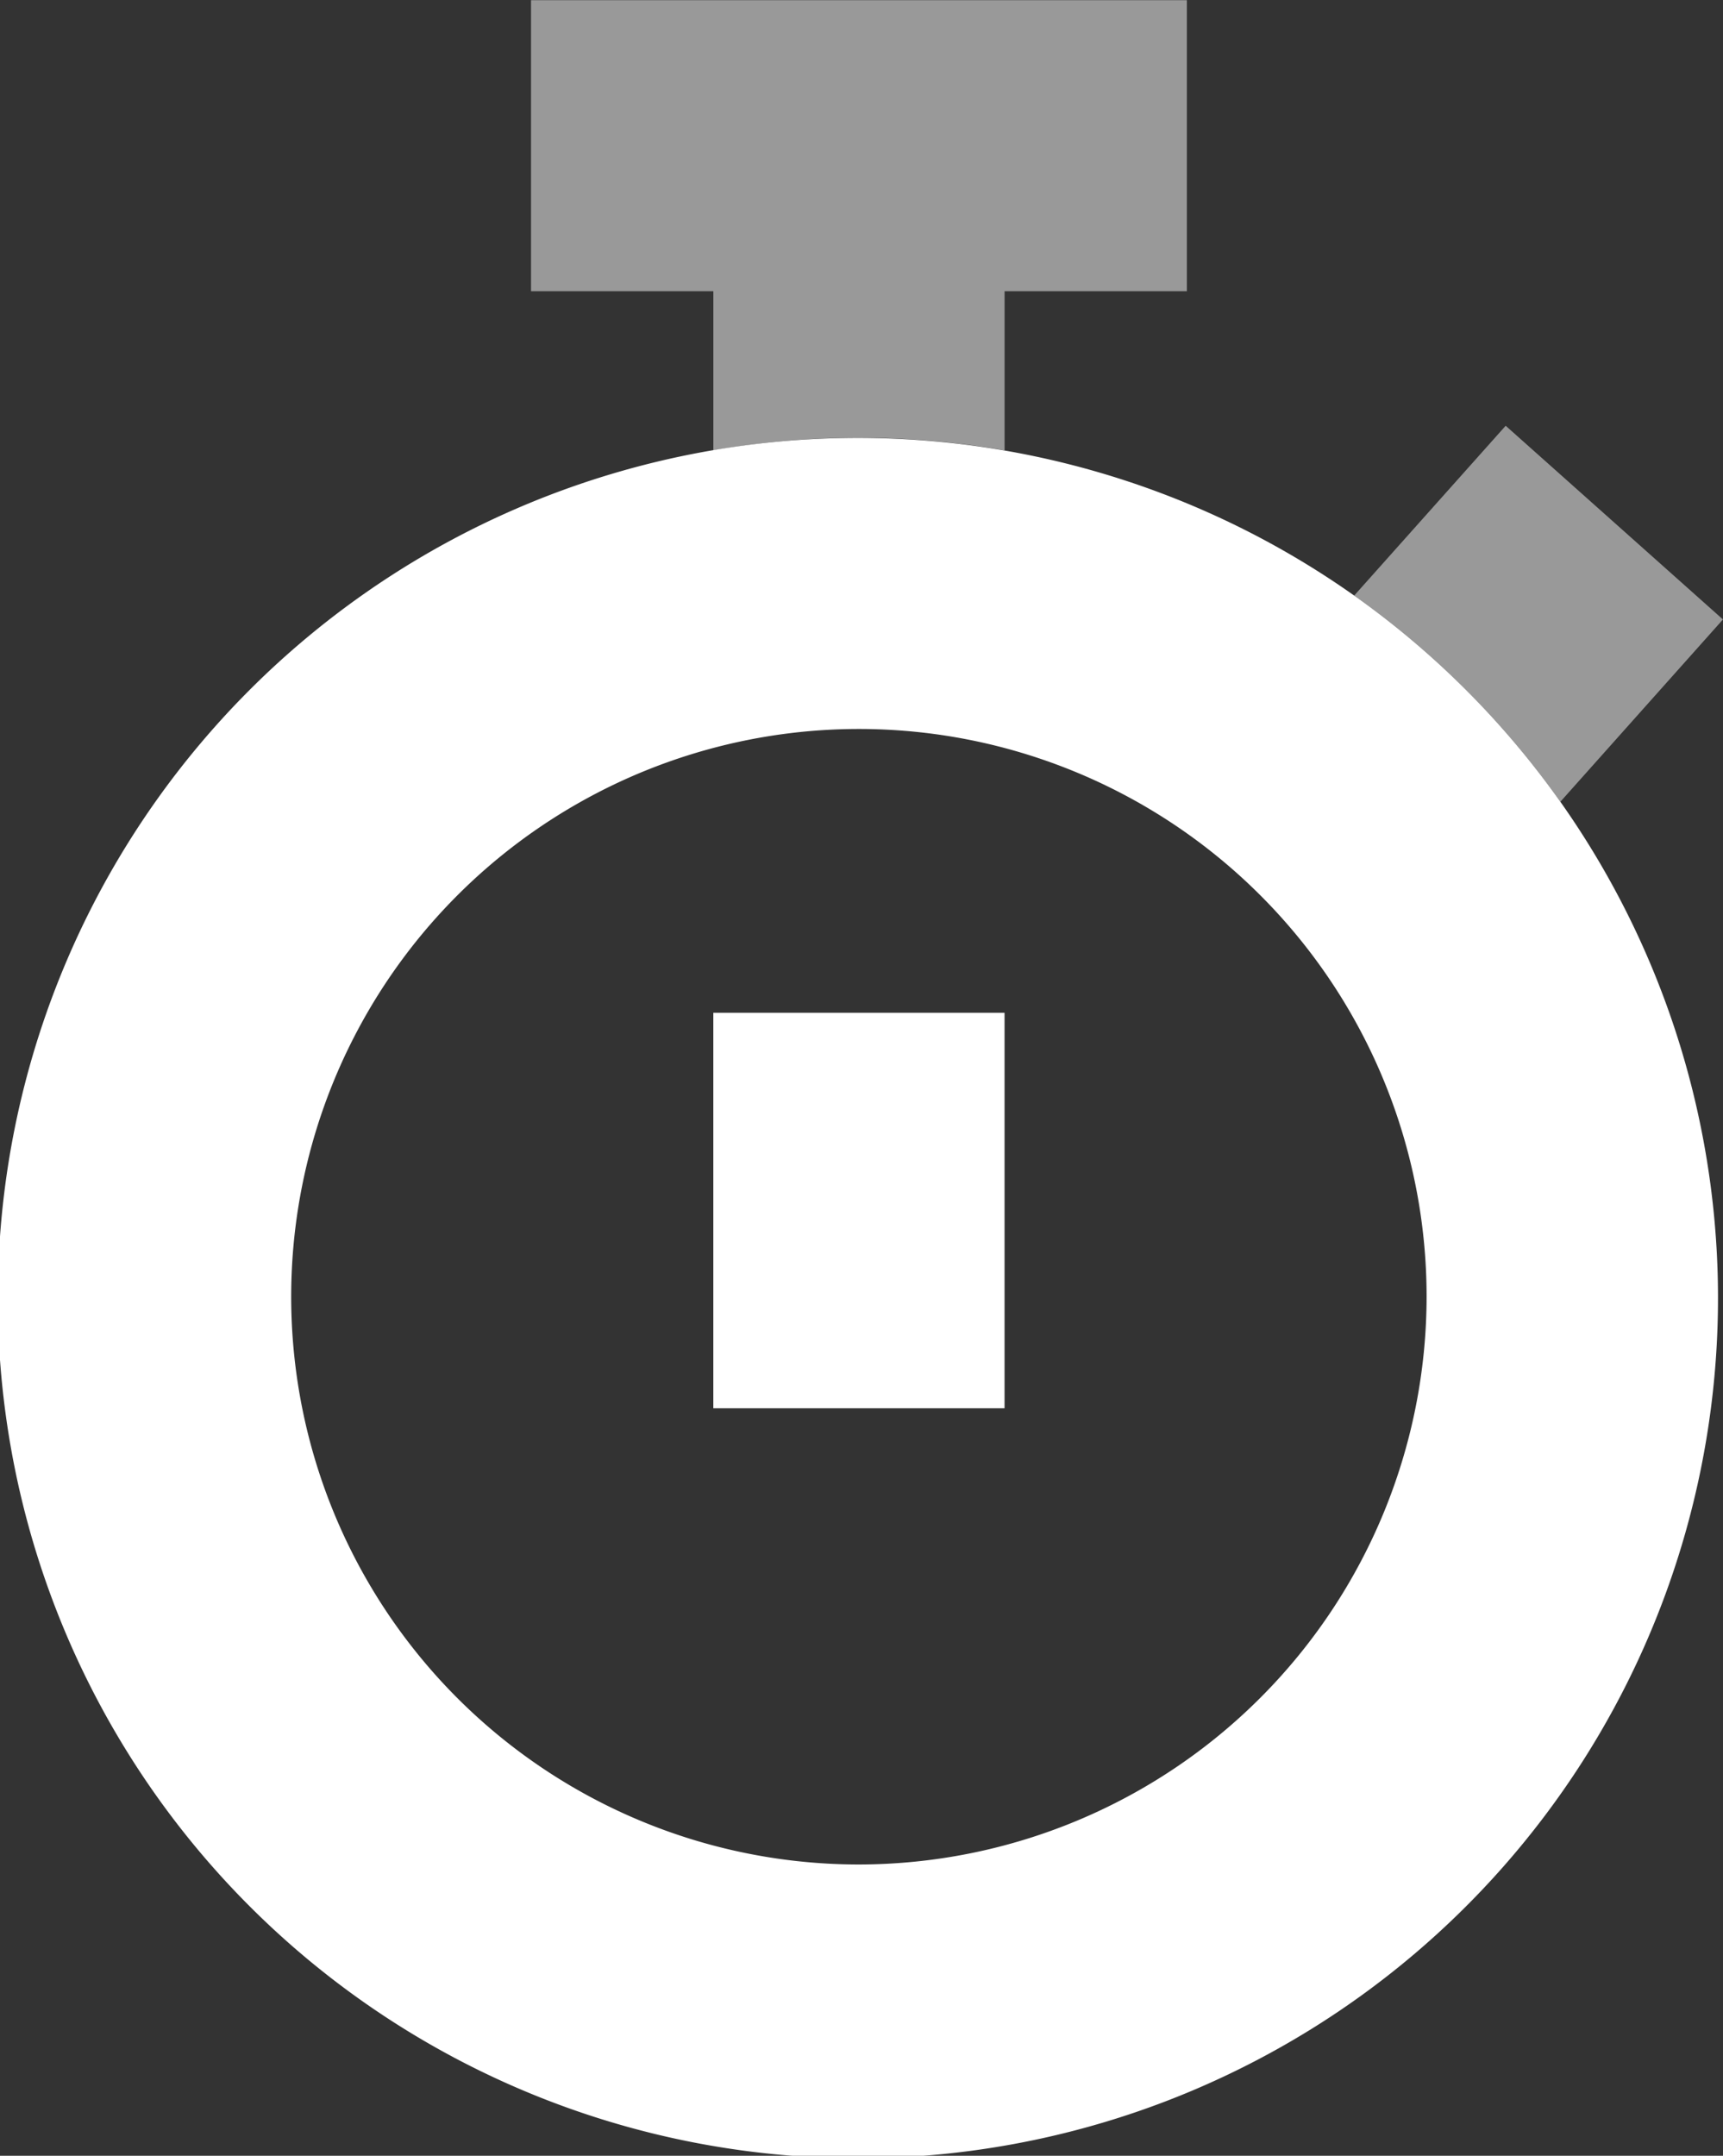
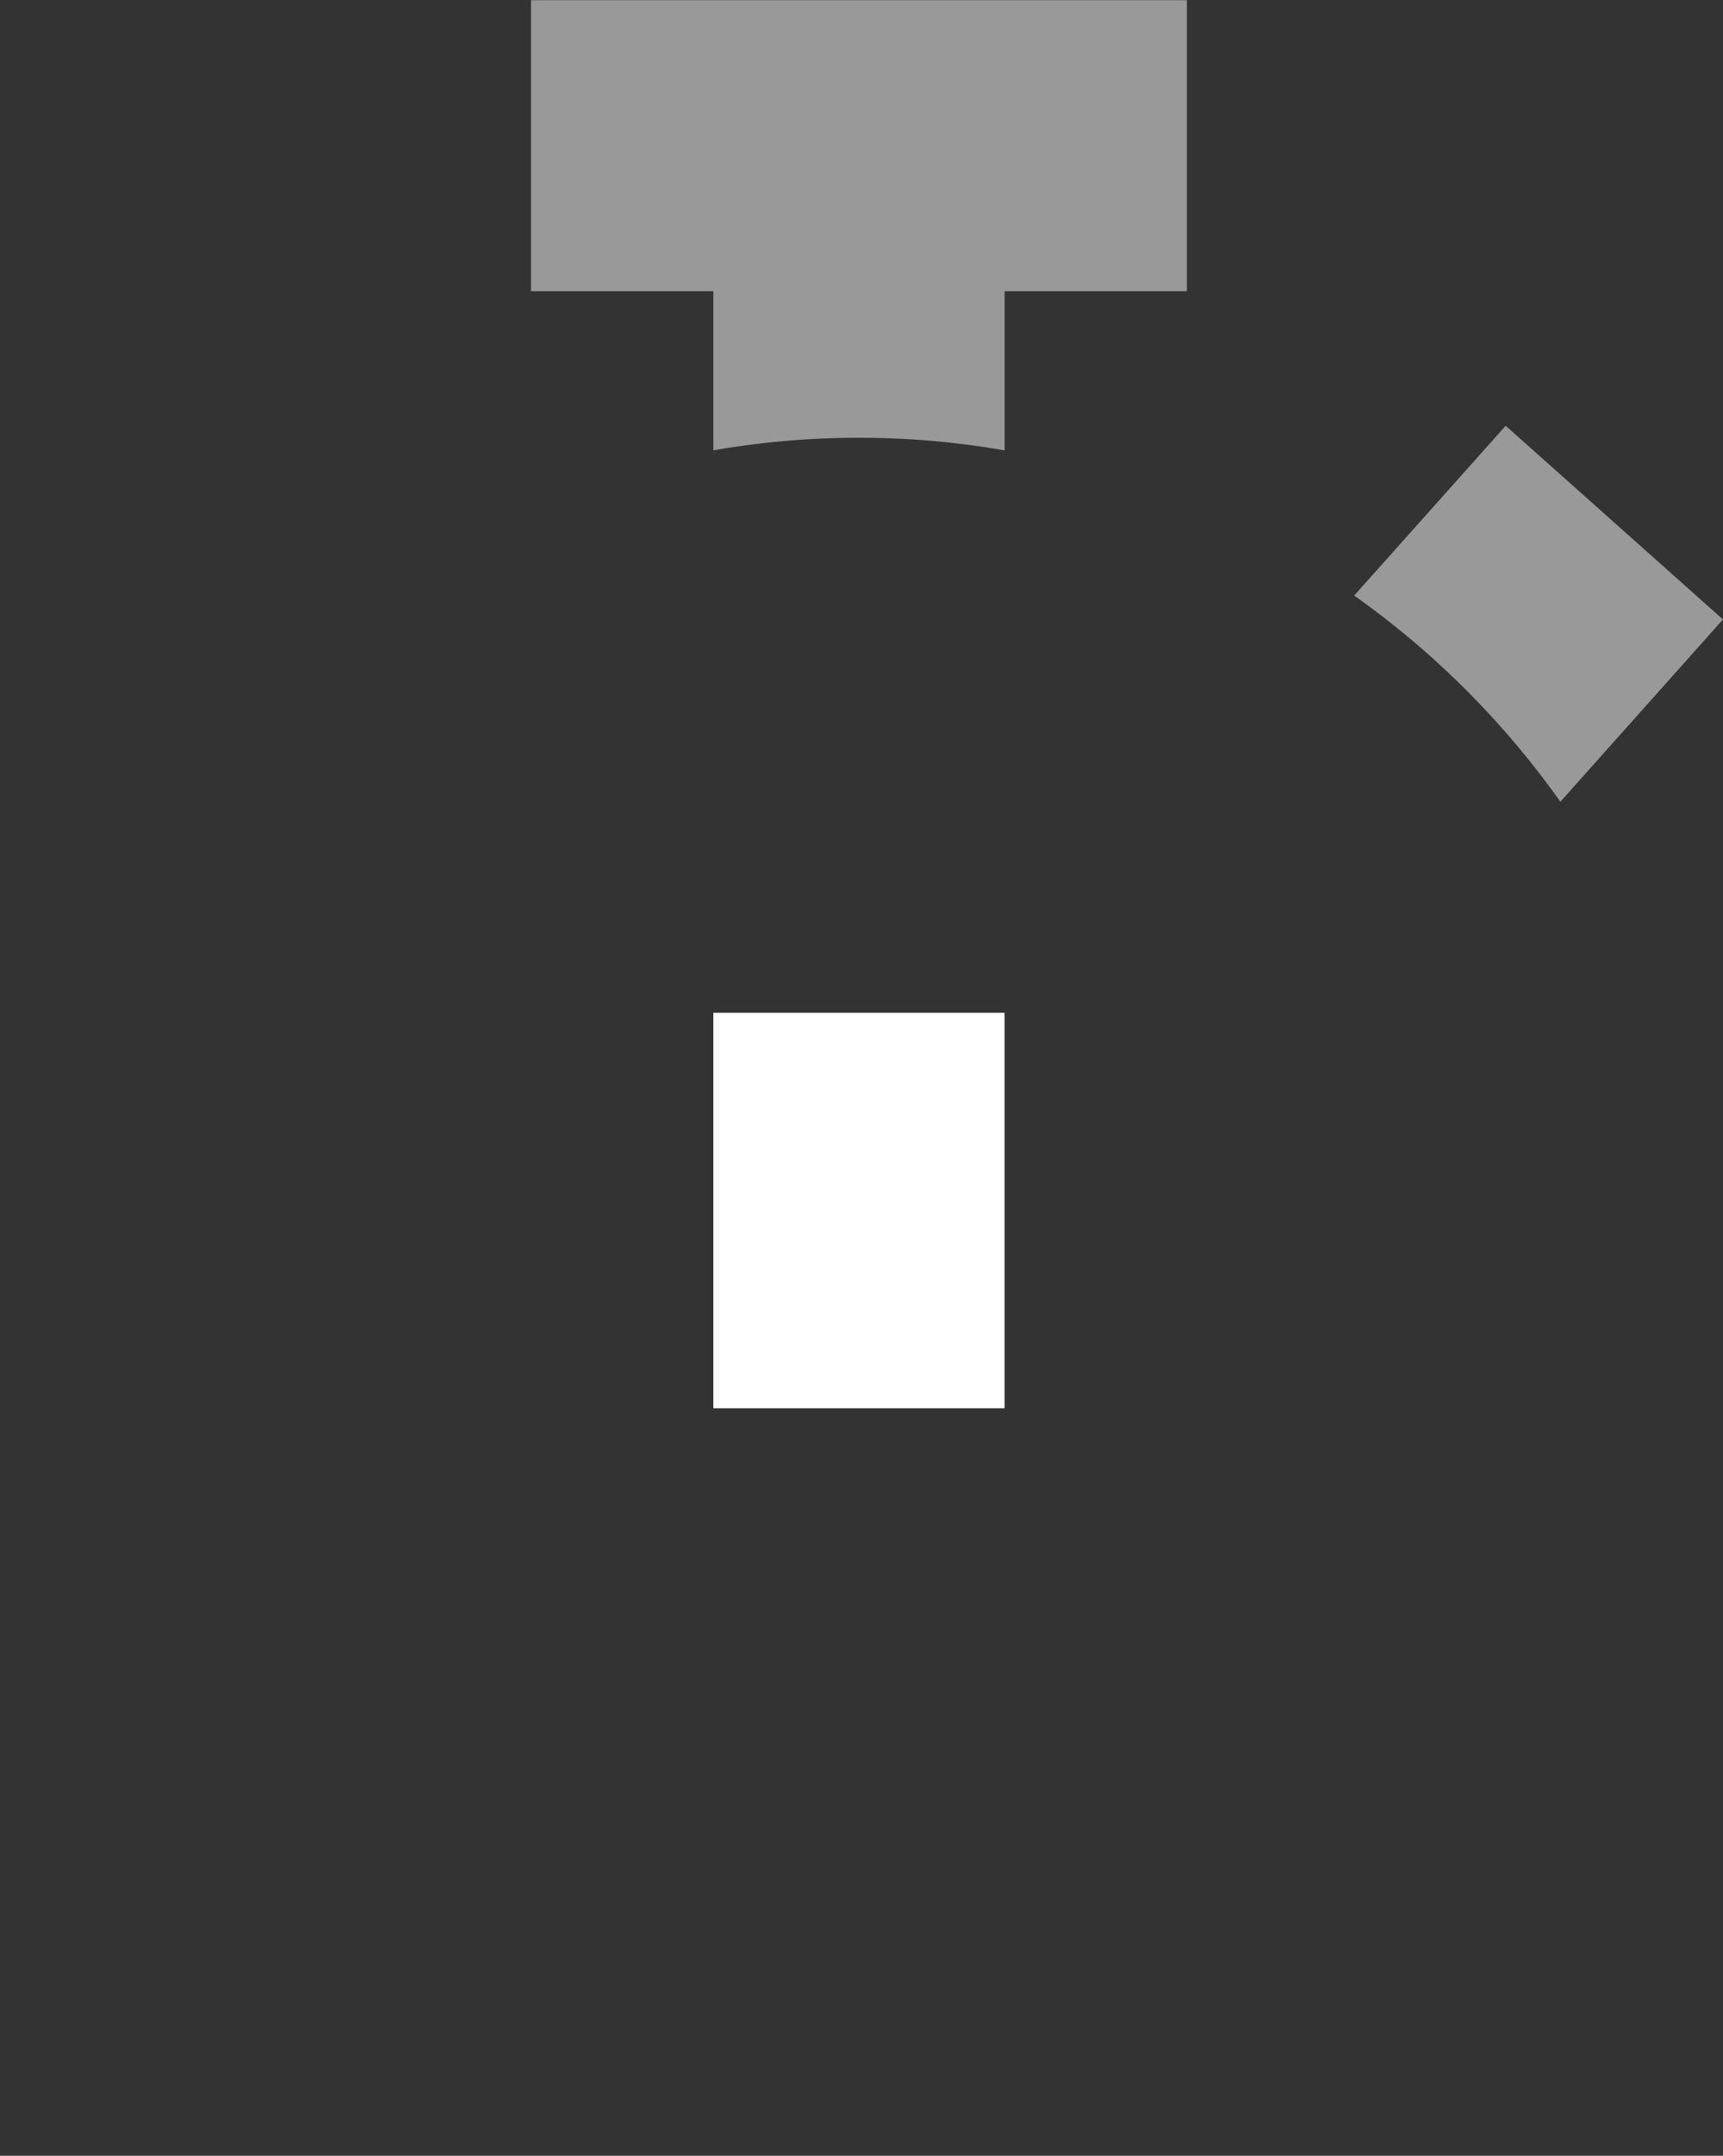
<svg xmlns="http://www.w3.org/2000/svg" id="Group_2796" data-name="Group 2796" width="42.621" height="53.322" viewBox="0 0 42.621 53.322">
  <rect x="0" y="0" width="42.621" height="53.322" fill="#333333" stroke="none" />
  <path id="Path_9512" data-name="Path 9512" d="M400.889,824.932a14.043,14.043,0,1,0,14.042,14.042A14.058,14.058,0,0,0,400.889,824.932Zm3.6,16.8h-7.2v-9.782h7.2Z" transform="translate(-379.642 -806.901)" fill="none" />
  <path id="Path_9513" data-name="Path 9513" d="M408.241,806.64v-3.935h4.509v-7.2H396.527v7.2h4.51v3.935a20.954,20.954,0,0,1,7.2,0Z" transform="translate(-383.391 -795.501)" fill="#fff" opacity="0.5" />
  <path id="Path_9514" data-name="Path 9514" d="M433.51,812.689l-3.747,4.2a21.418,21.418,0,0,1,5.1,5.1l4.022-4.509Z" transform="translate(-396.265 -802.158)" fill="#fff" opacity="0.5" />
-   <path id="Path_9515" data-name="Path 9515" d="M408.585,817.077a21.276,21.276,0,1,0,5.1,5.1A21.419,21.419,0,0,0,408.585,817.077Zm-12.251,31.386a14.043,14.043,0,1,1,14.042-14.043A14.059,14.059,0,0,1,396.334,848.463Z" transform="translate(-375.087 -802.346)" fill="#fff" />
  <rect id="Rectangle_1960" data-name="Rectangle 1960" width="7.204" height="9.782" transform="translate(17.645 25.051)" fill="#fff" />
</svg>